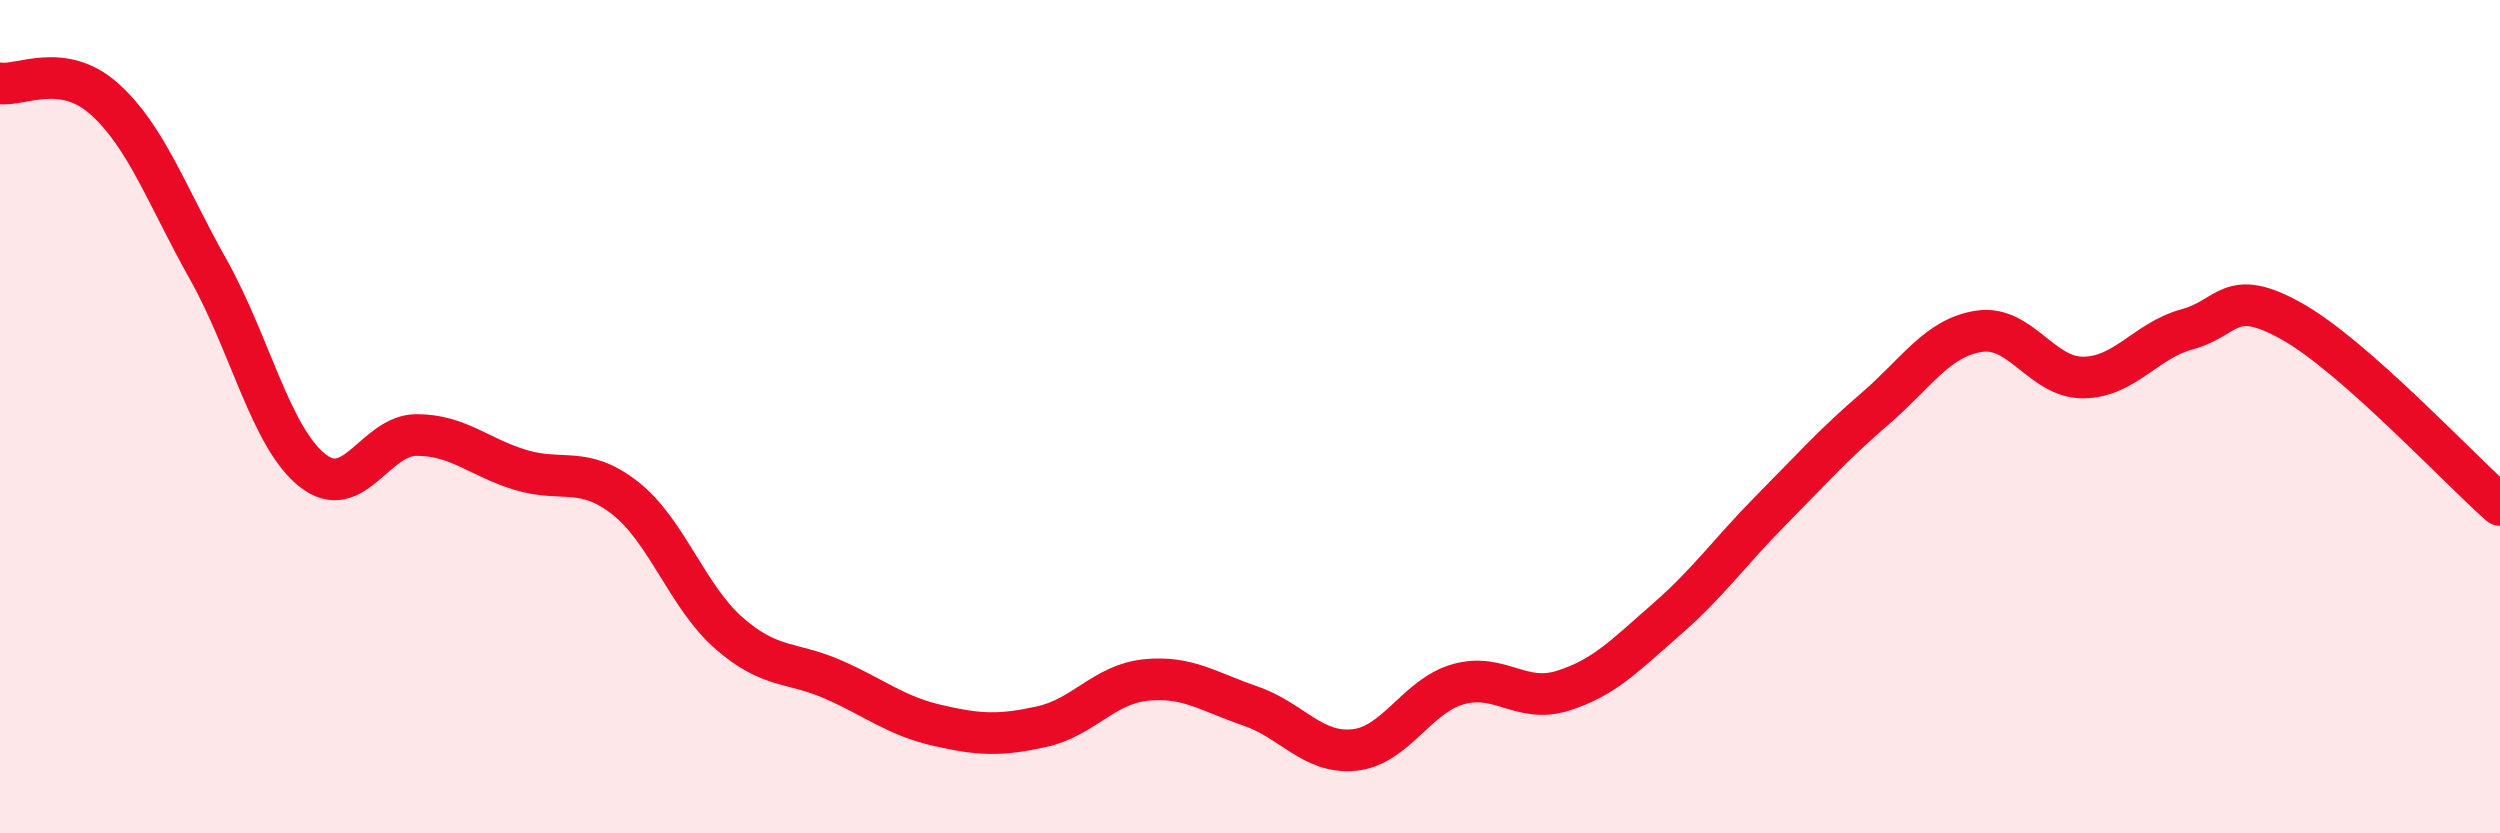
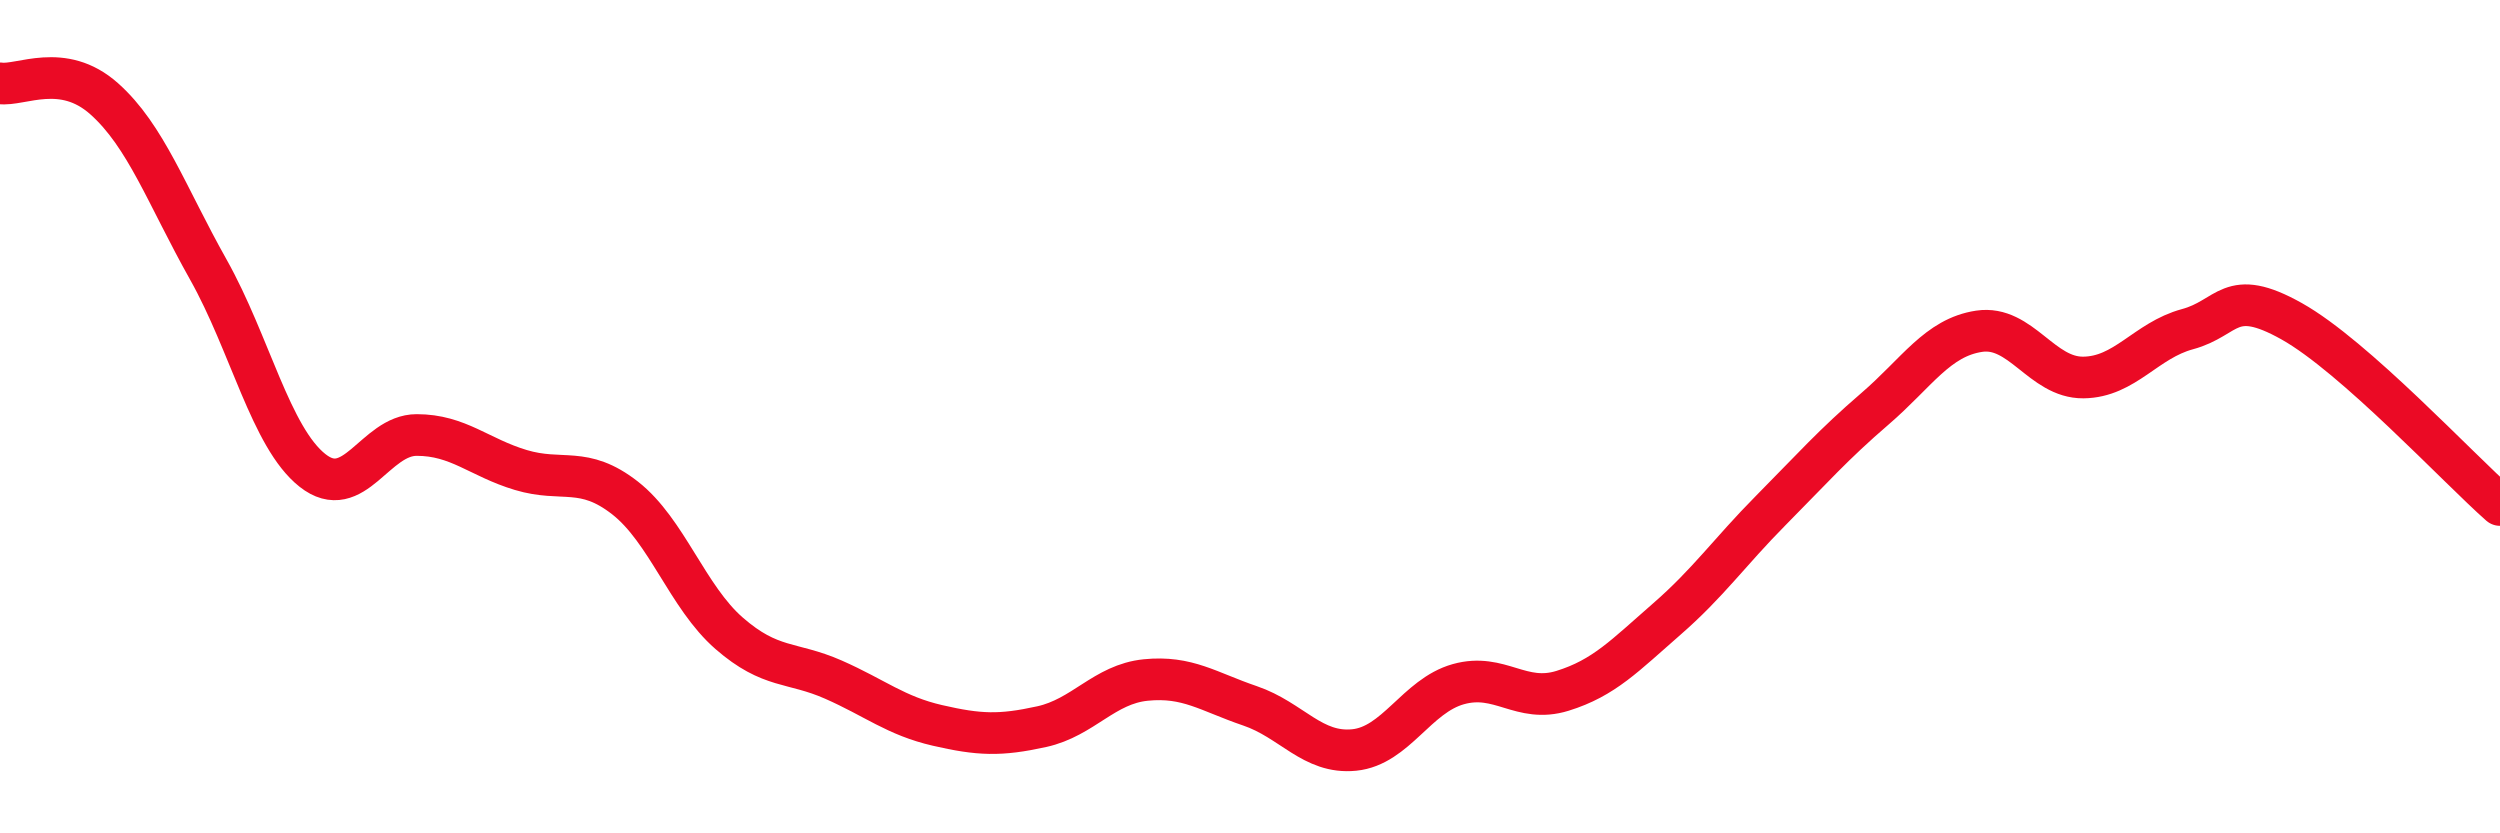
<svg xmlns="http://www.w3.org/2000/svg" width="60" height="20" viewBox="0 0 60 20">
-   <path d="M 0,2 C 0.5,2.07 1.5,1.48 2.5,2.37 C 3.5,3.26 4,4.69 5,6.47 C 6,8.25 6.5,10.5 7.5,11.29 C 8.5,12.08 9,10.44 10,10.44 C 11,10.44 11.5,10.98 12.5,11.28 C 13.5,11.58 14,11.17 15,11.95 C 16,12.73 16.5,14.33 17.5,15.2 C 18.5,16.07 19,15.87 20,16.31 C 21,16.75 21.5,17.18 22.5,17.41 C 23.5,17.64 24,17.66 25,17.44 C 26,17.22 26.5,16.42 27.5,16.32 C 28.5,16.22 29,16.6 30,16.94 C 31,17.28 31.5,18.1 32.5,18 C 33.5,17.9 34,16.7 35,16.42 C 36,16.14 36.5,16.89 37.5,16.58 C 38.5,16.27 39,15.73 40,14.86 C 41,13.99 41.5,13.26 42.5,12.25 C 43.5,11.24 44,10.67 45,9.81 C 46,8.95 46.5,8.1 47.5,7.95 C 48.5,7.8 49,9.07 50,9.06 C 51,9.05 51.5,8.17 52.5,7.9 C 53.5,7.63 53.5,6.87 55,7.71 C 56.5,8.55 59,11.24 60,12.12L60 20L0 20Z" fill="#EB0A25" opacity="0.1" stroke-linecap="round" stroke-linejoin="round" />
  <path d="M 0,2 C 0.5,2.07 1.5,1.48 2.5,2.37 C 3.5,3.26 4,4.69 5,6.47 C 6,8.25 6.5,10.5 7.5,11.29 C 8.5,12.08 9,10.44 10,10.44 C 11,10.44 11.5,10.98 12.5,11.28 C 13.5,11.58 14,11.17 15,11.95 C 16,12.73 16.5,14.33 17.5,15.2 C 18.5,16.07 19,15.87 20,16.31 C 21,16.75 21.5,17.18 22.5,17.41 C 23.5,17.64 24,17.66 25,17.44 C 26,17.22 26.5,16.42 27.5,16.32 C 28.5,16.22 29,16.6 30,16.94 C 31,17.28 31.5,18.1 32.5,18 C 33.5,17.9 34,16.7 35,16.42 C 36,16.14 36.5,16.89 37.5,16.58 C 38.5,16.27 39,15.73 40,14.86 C 41,13.99 41.5,13.26 42.5,12.25 C 43.5,11.24 44,10.67 45,9.81 C 46,8.95 46.5,8.1 47.5,7.95 C 48.5,7.8 49,9.07 50,9.06 C 51,9.05 51.5,8.17 52.5,7.9 C 53.5,7.63 53.5,6.87 55,7.71 C 56.5,8.55 59,11.24 60,12.12" stroke="#EB0A25" stroke-width="1" fill="none" stroke-linecap="round" stroke-linejoin="round" />
</svg>